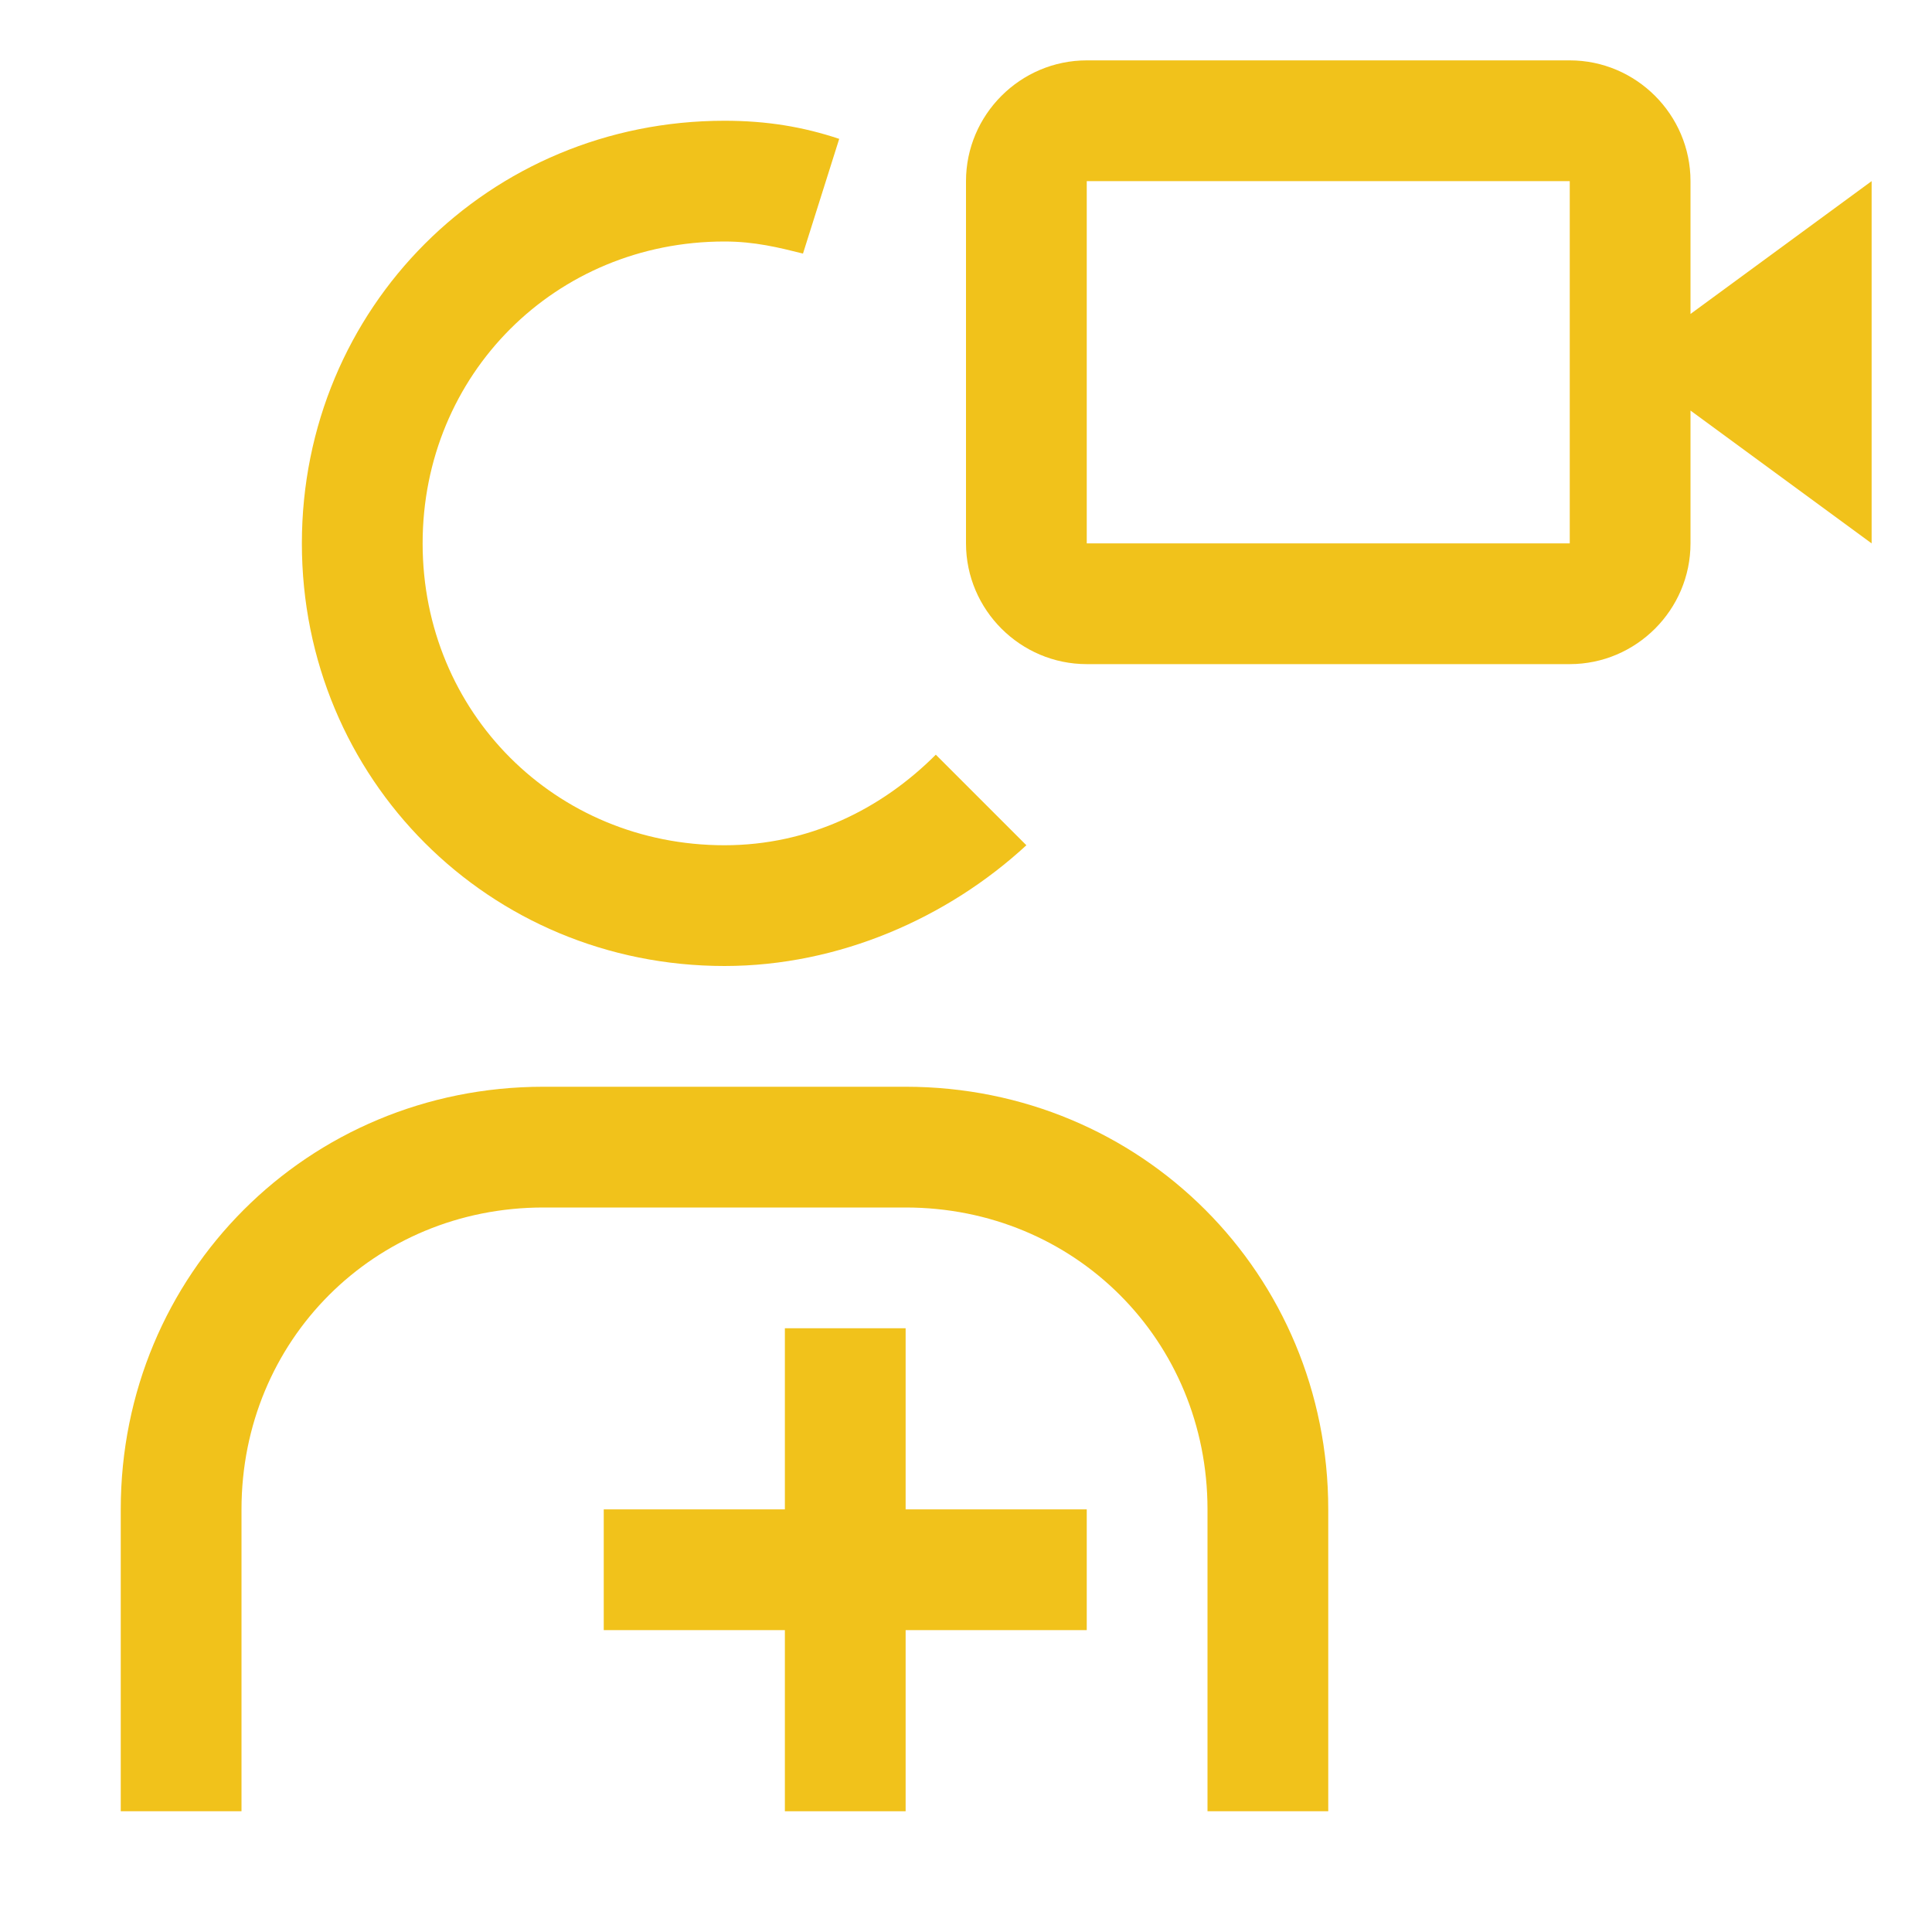
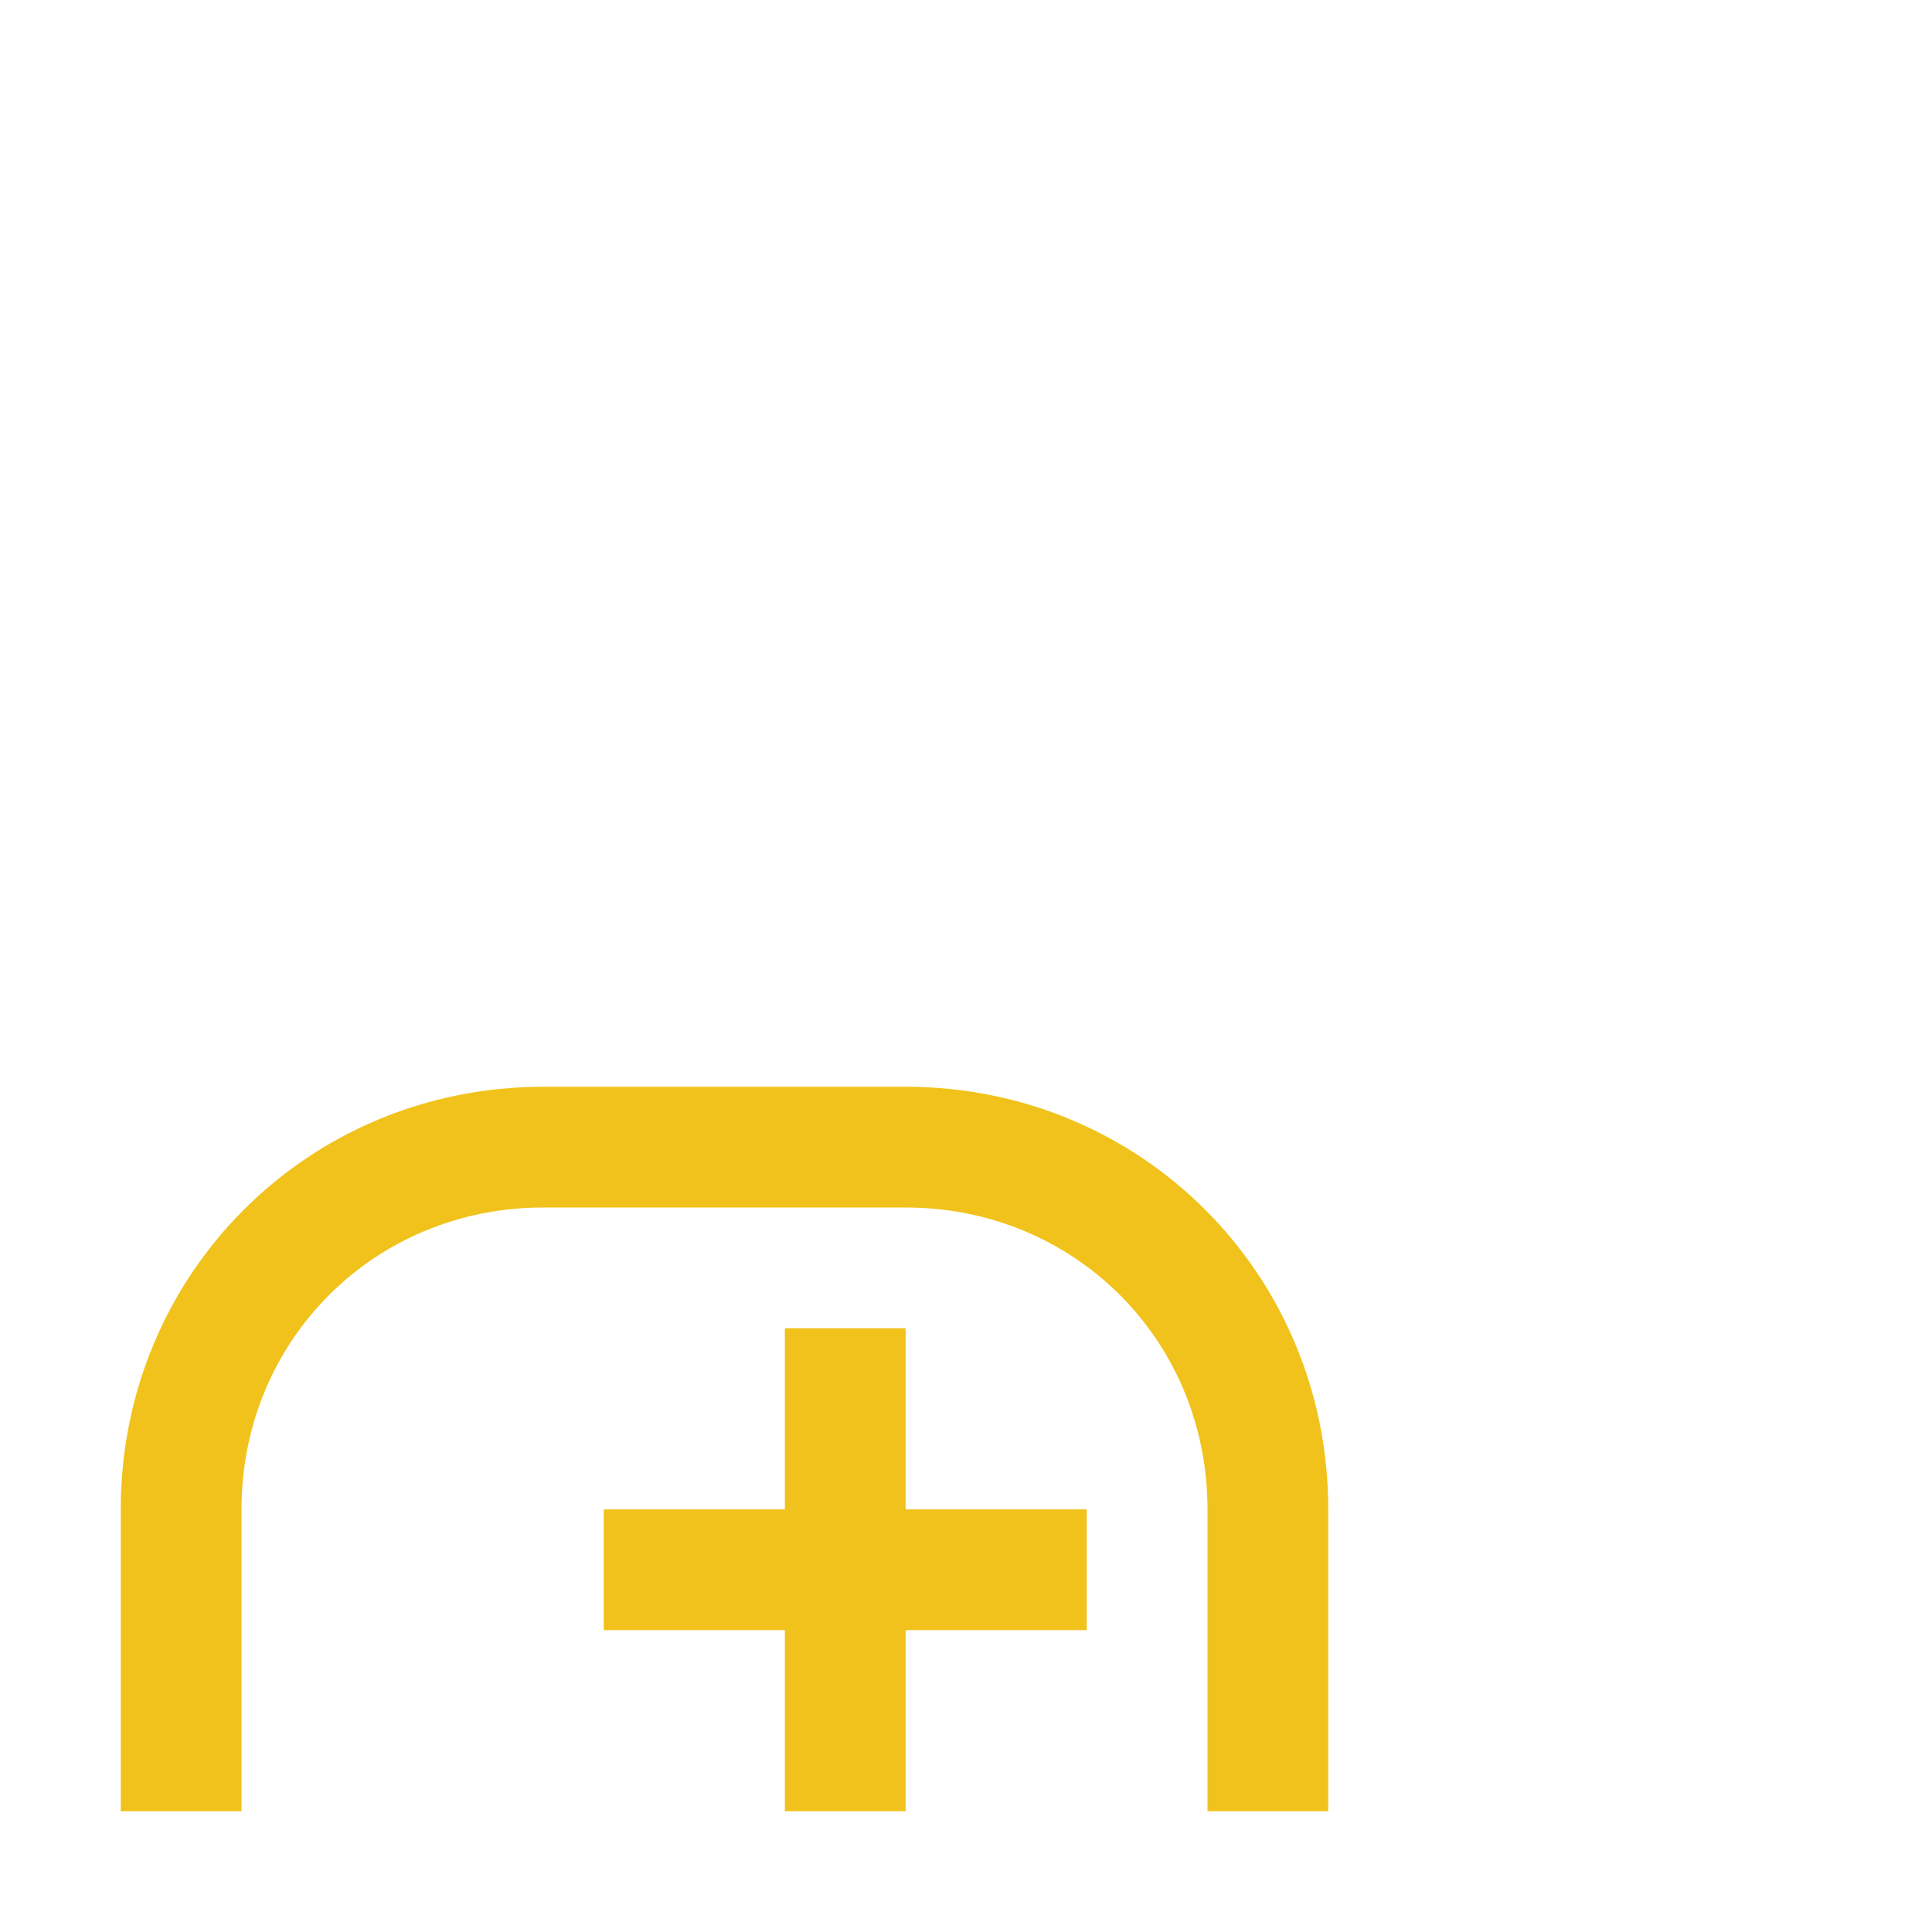
<svg xmlns="http://www.w3.org/2000/svg" width="32" height="32" viewBox="0 0 32 32" fill="none">
  <g clip-path="url(#clip0_768_2)">
    <path d="M18 25H15V22H13V25H10V27H13V30H15V27H18V25Z" fill="#F1C21B" />
    <path d="M22 30H20V25C20 22.2 17.8 20 15 20H9C6.2 20 4 22.2 4 25V30H2V25C2 21.1 5.1 18 9 18H15C18.9 18 22 21.1 22 25V30Z" fill="#F1C21B" />
-     <path d="M28 5.2V3C28 1.9 27.1 1 26 1H18C16.9 1 16 1.9 16 3V9C16 10.1 16.9 11 18 11H26C27.1 11 28 10.1 28 9V6.8L31 9V3L28 5.2ZM26 9H18V3H26V9Z" fill="#F1C21B" />
-     <path d="M15.5 12.5C14.6 13.4 13.4 14 12 14C9.2 14 7 11.8 7 9C7 6.2 9.2 4 12 4C12.5 4 12.9 4.1 13.3 4.2L13.9 2.3C13.3 2.1 12.7 2 12 2C8.1 2 5 5.1 5 9C5 12.9 8.1 16 12 16C13.9 16 15.7 15.2 17 14L15.5 12.5Z" fill="#F1C21B" />
  </g>
  <defs>
    <clipPath id="clip0_768_2">
      <rect width="32" height="32" fill="white" />
    </clipPath>
  </defs>
</svg>